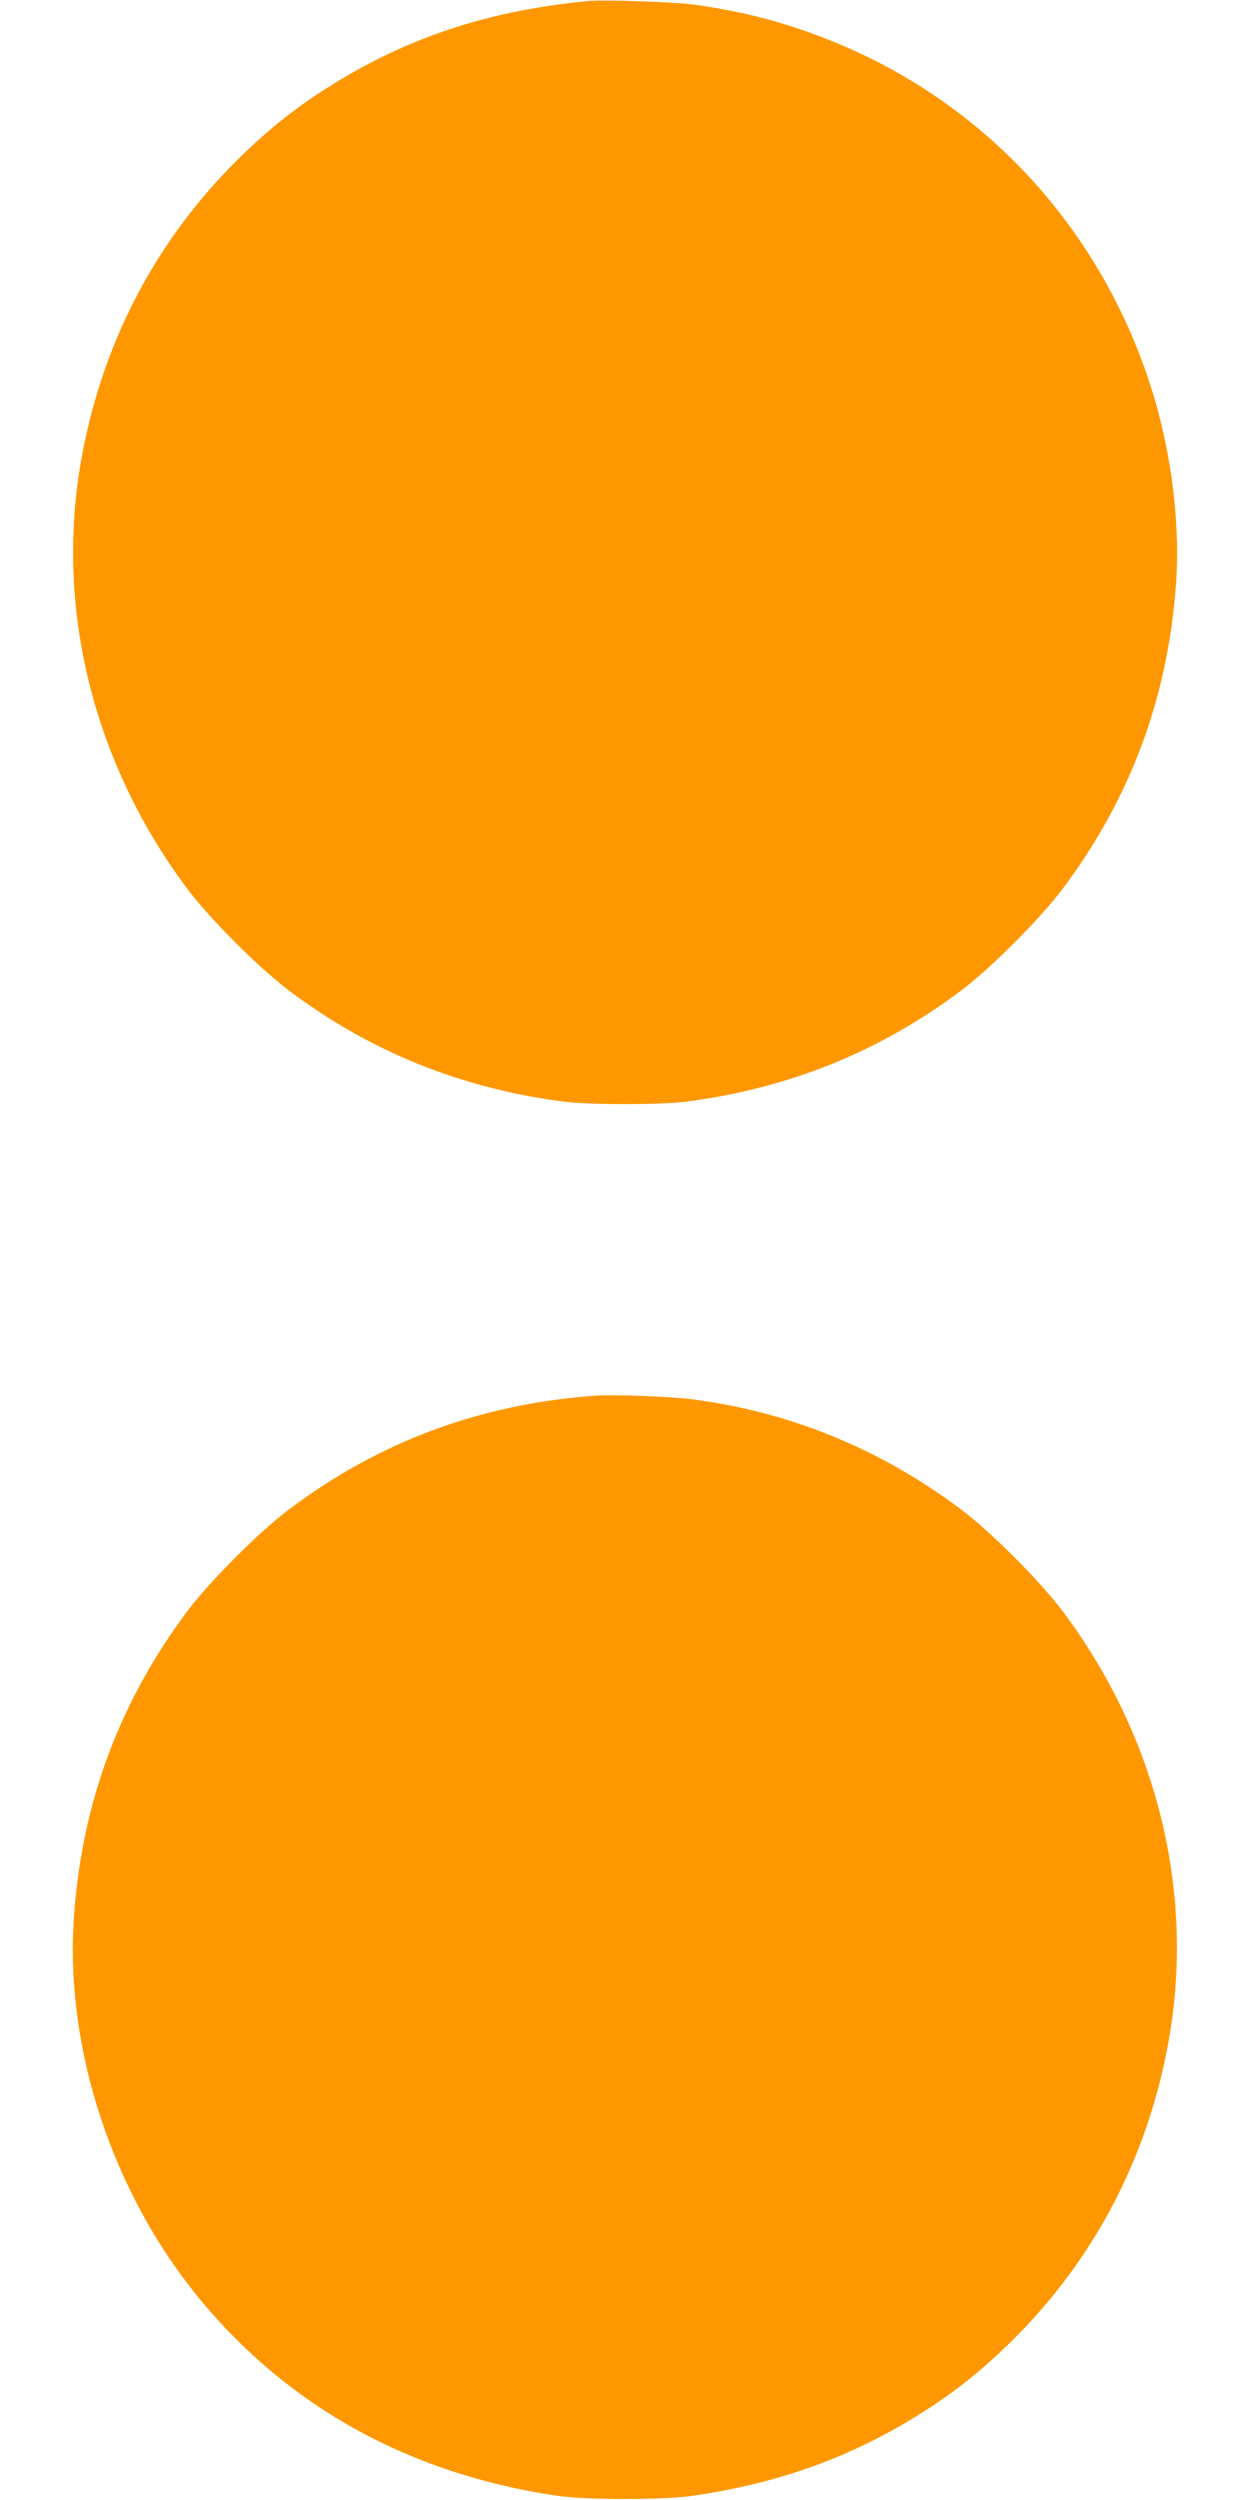
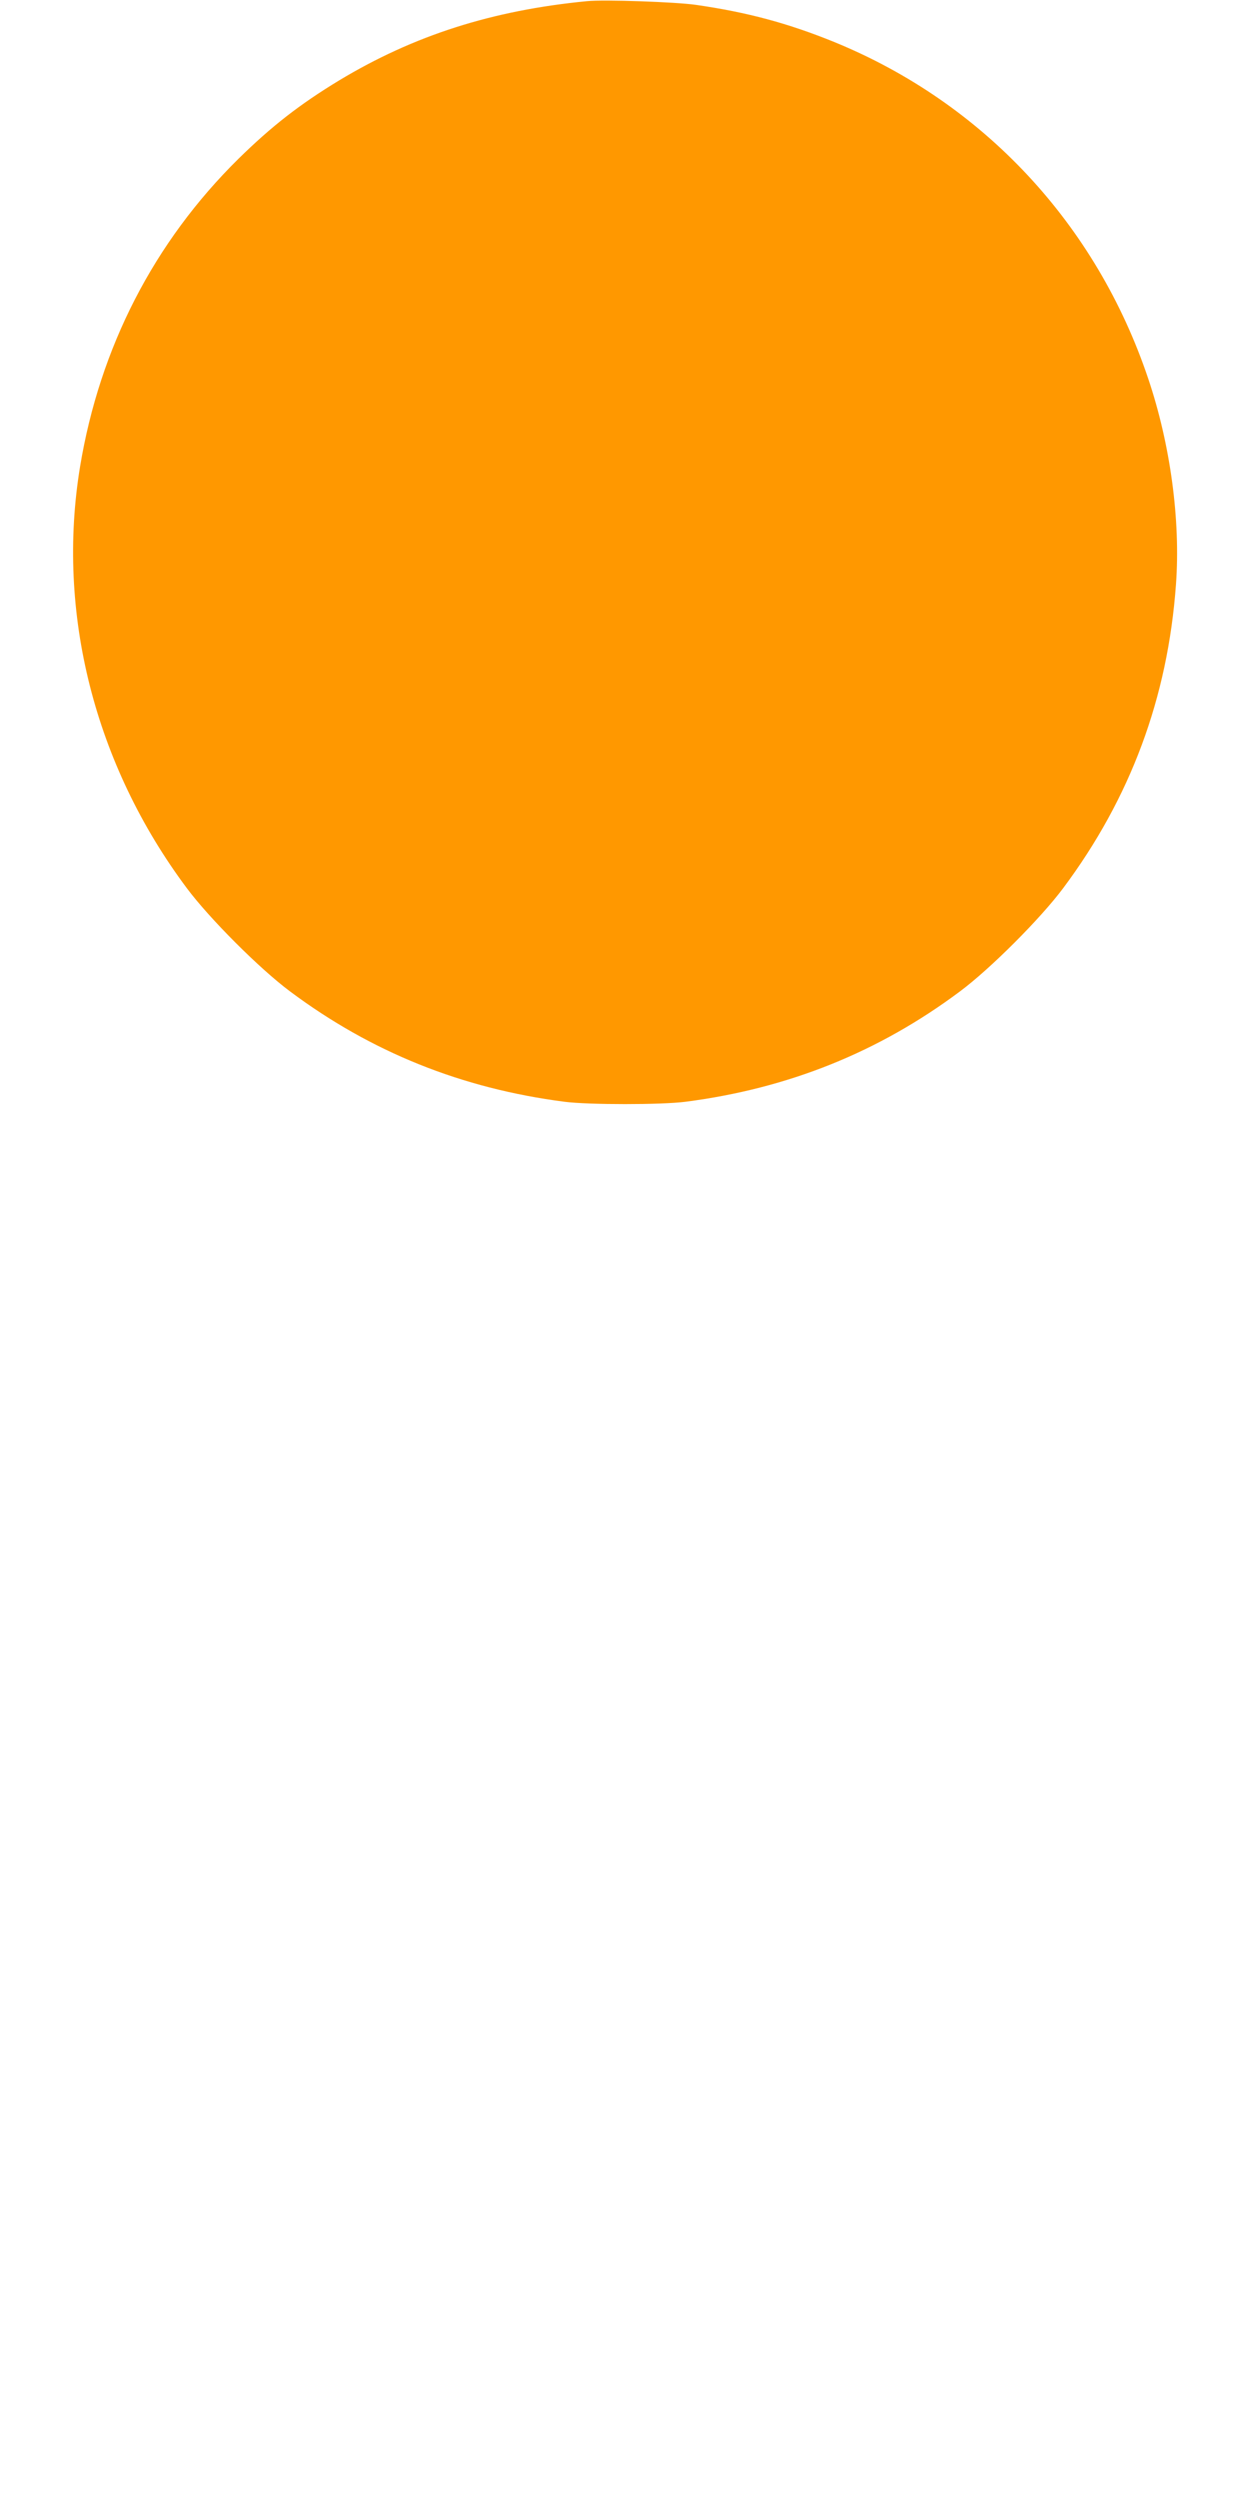
<svg xmlns="http://www.w3.org/2000/svg" version="1.0" width="640pt" height="1280pt" viewBox="0 0 640 1280" preserveAspectRatio="xMidYMid meet">
  <g transform="translate(0,1280) scale(0.1,-0.1)" fill="#ff9800" stroke="none">
-     <path d="M3005 12794 c-485 -47 -886 -175 -1269 -406 -201 -122 -345 -234 -515 -401 -433 -427 -710 -966 -811 -1576 -123 -747 74 -1526 547 -2159 115 -154 371 -411 528 -528 416 -311 879 -497 1405 -565 123 -16 497 -16 620 0 526 68 989 254 1405 565 157 117 413 374 528 528 345 462 536 975 578 1556 24 329 -29 718 -142 1053 -266 792 -845 1412 -1608 1724 -236 96 -444 152 -707 190 -103 15 -471 28 -559 19z" />
-     <path d="M3045 5654 c-585 -43 -1099 -233 -1560 -578 -157 -117 -413 -374 -528 -528 -345 -462 -536 -975 -578 -1555 -49 -678 196 -1423 646 -1967 454 -550 1073 -891 1817 -1003 158 -24 558 -24 716 0 419 63 769 186 1106 389 201 122 345 234 515 401 433 427 710 966 811 1576 123 747 -74 1526 -547 2159 -115 154 -371 411 -528 528 -408 305 -868 494 -1366 559 -109 15 -412 26 -504 19z" />
+     <path d="M3005 12794 c-485 -47 -886 -175 -1269 -406 -201 -122 -345 -234 -515 -401 -433 -427 -710 -966 -811 -1576 -123 -747 74 -1526 547 -2159 115 -154 371 -411 528 -528 416 -311 879 -497 1405 -565 123 -16 497 -16 620 0 526 68 989 254 1405 565 157 117 413 374 528 528 345 462 536 975 578 1556 24 329 -29 718 -142 1053 -266 792 -845 1412 -1608 1724 -236 96 -444 152 -707 190 -103 15 -471 28 -559 19" />
  </g>
</svg>